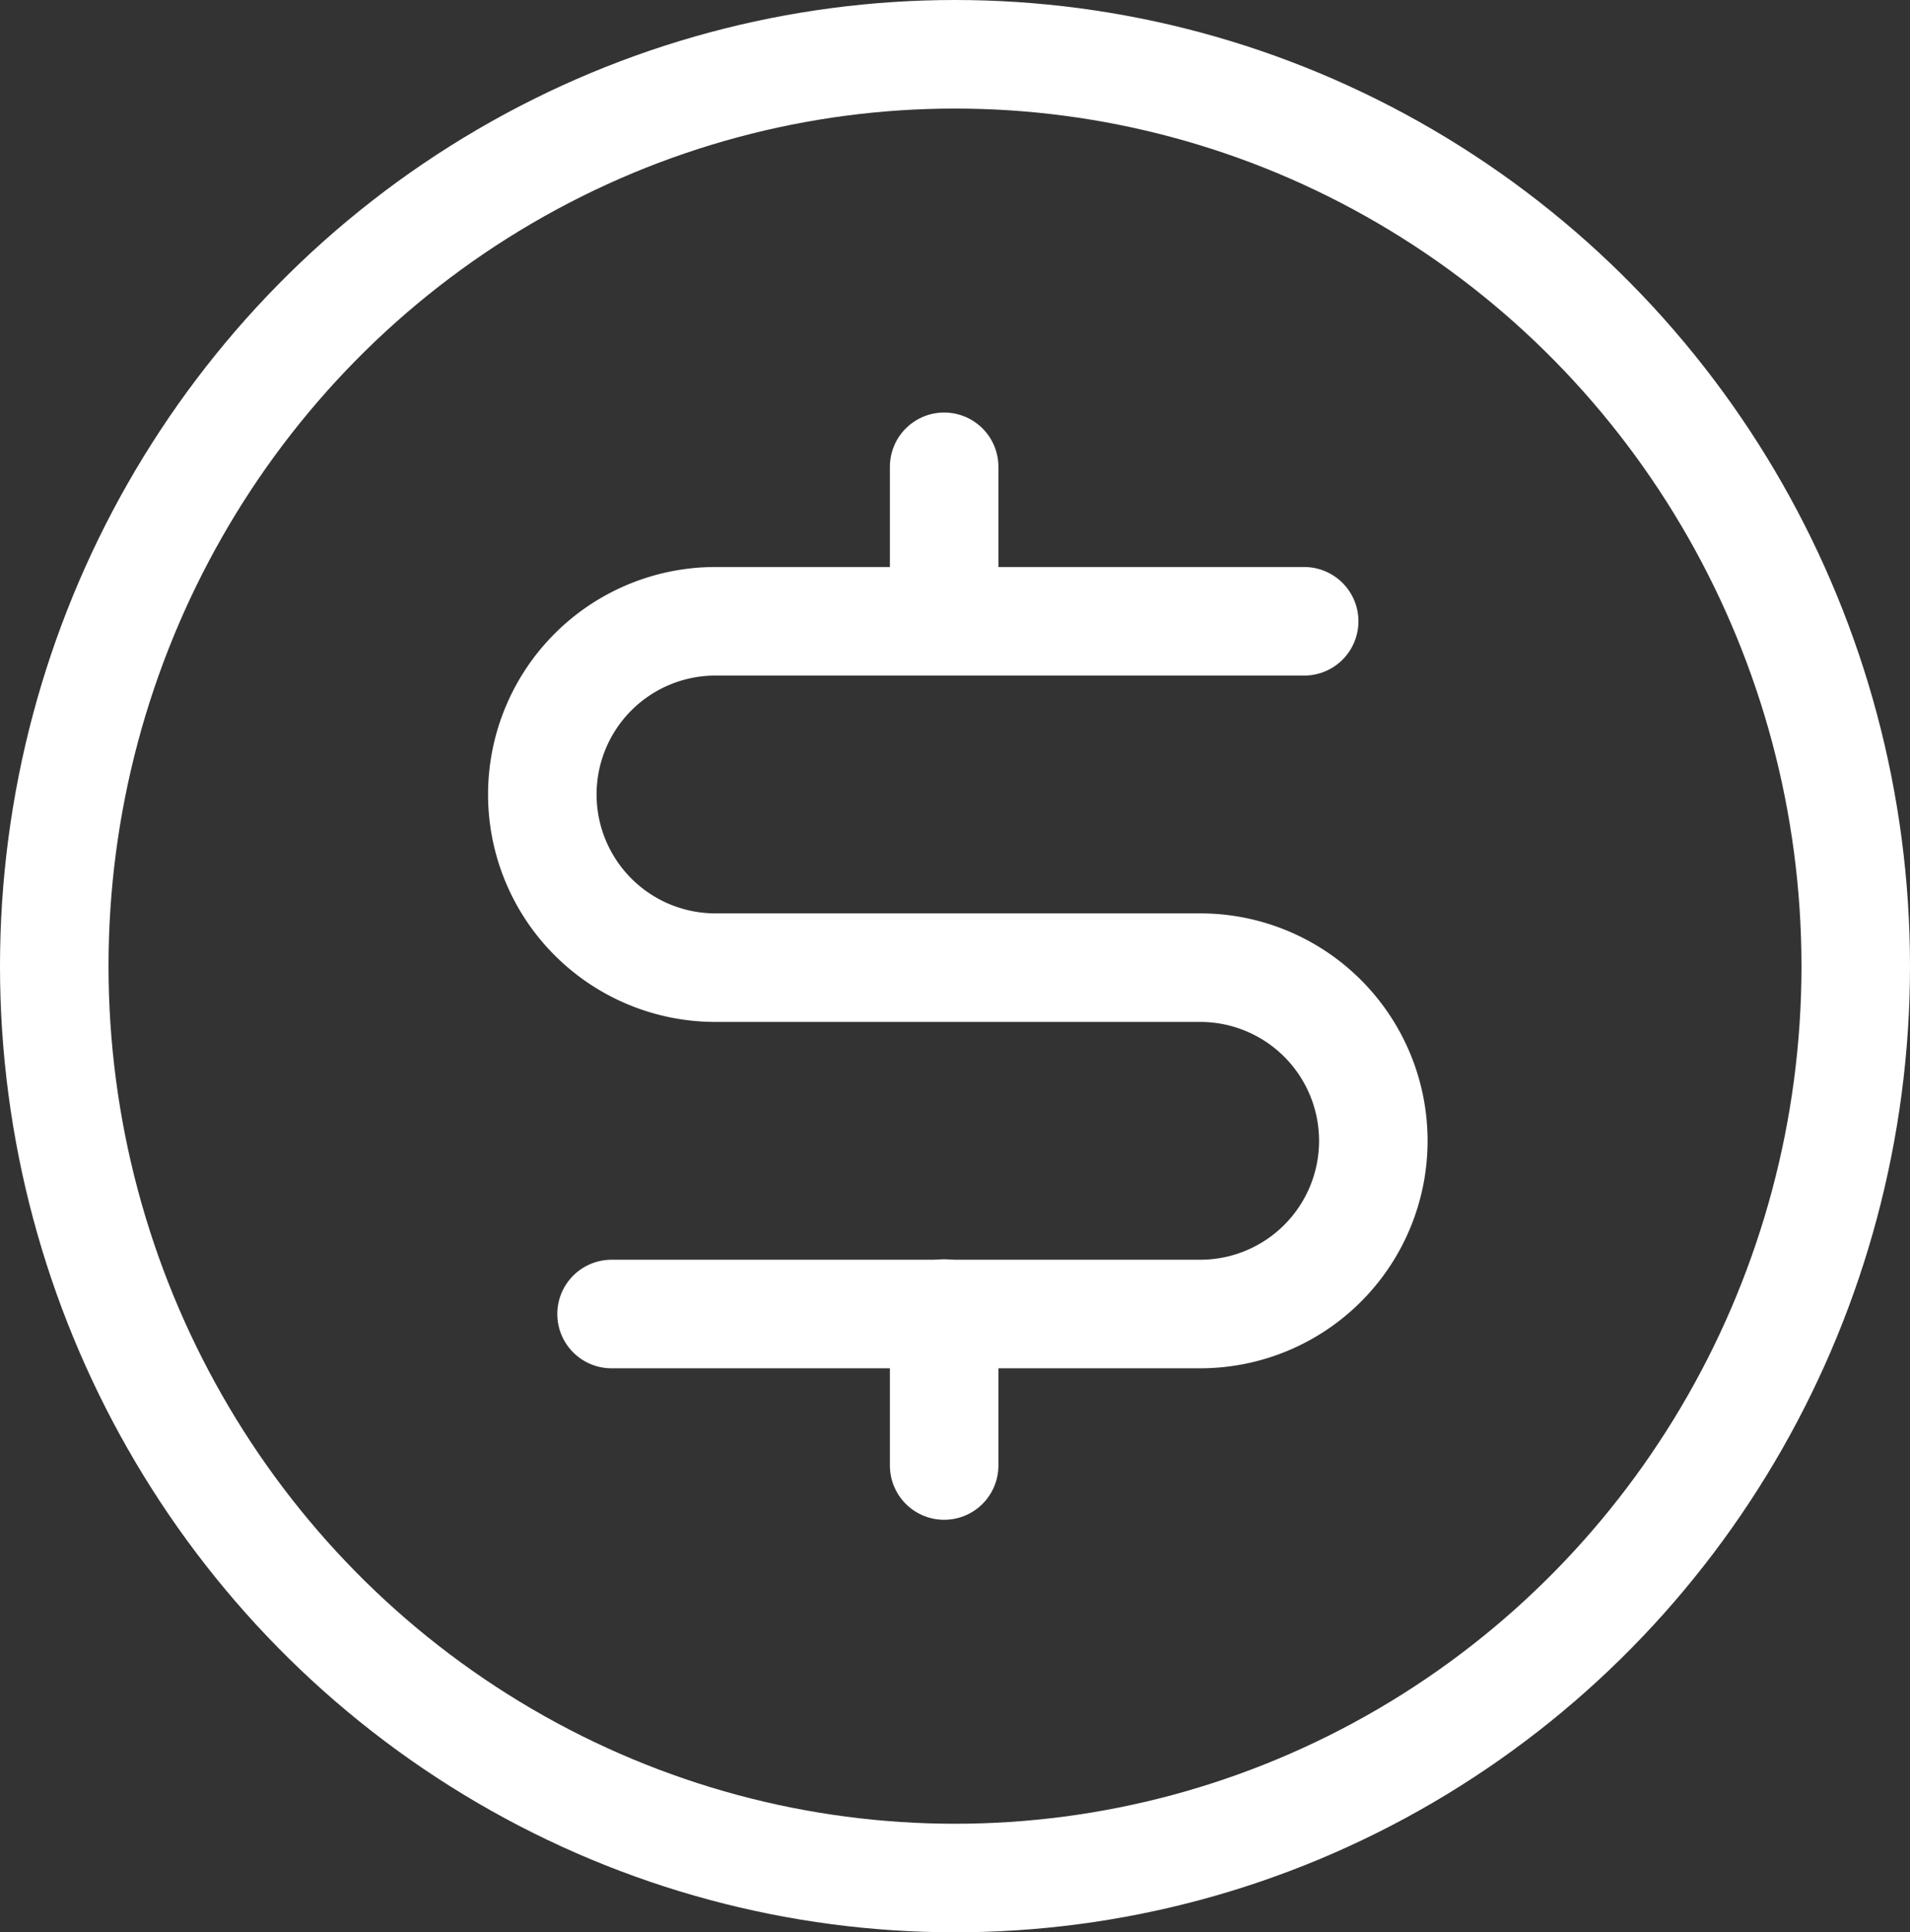
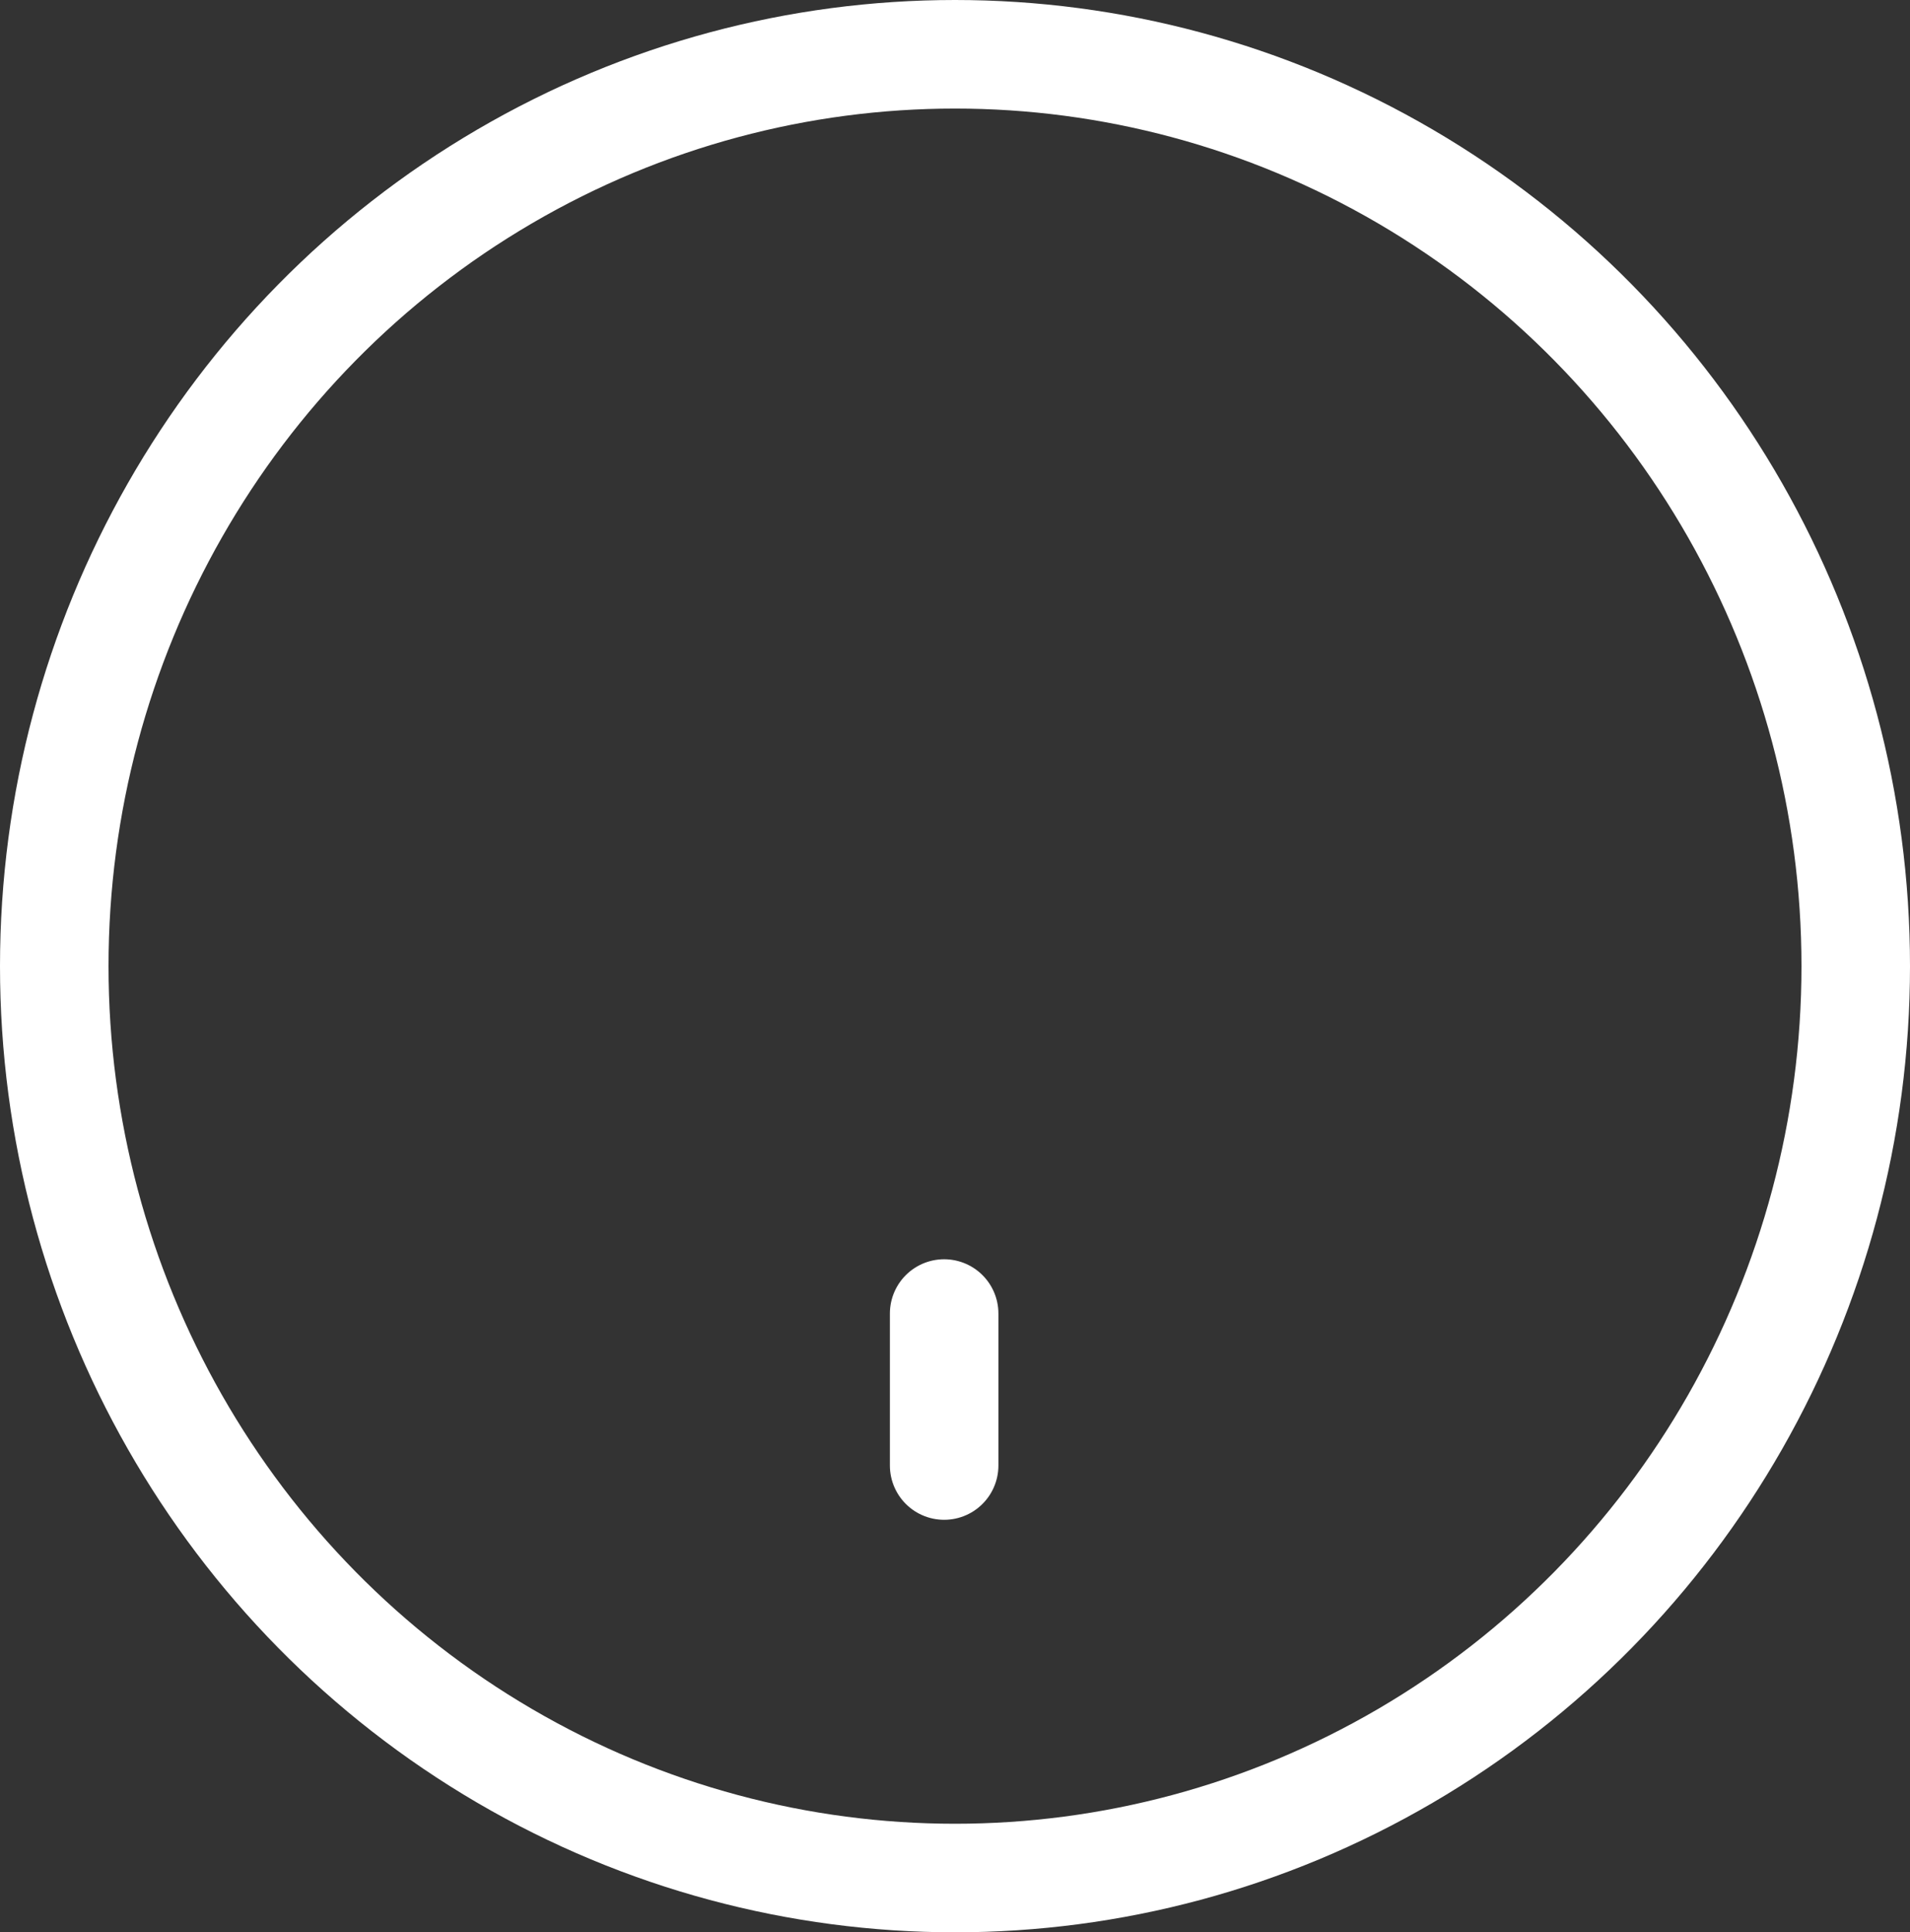
<svg xmlns="http://www.w3.org/2000/svg" width="88" height="89" viewBox="0 0 88 89">
  <rect x="0" y="0" width="88" height="89" fill="#333333" stroke="none" />
  <g id="Group_36" data-name="Group 36" transform="translate(2.797 2.5)">
    <g id="Group_29" data-name="Group 29" transform="translate(0 0)">
      <ellipse id="Ellipse_4" data-name="Ellipse 4" cx="41.5" cy="42" rx="41.5" ry="42" transform="translate(-0.297 0)" fill="none" stroke="#fff" stroke-linecap="round" stroke-linejoin="round" stroke-width="5" />
-       <path id="Path_142" data-name="Path 142" d="M356.1,68H328.976a7.976,7.976,0,0,0,0,15.953H351.31a7.976,7.976,0,0,1,0,15.953H324.19" transform="translate(-298.81 -41.884)" fill="none" stroke="#fff" stroke-linecap="round" stroke-linejoin="round" stroke-width="5" />
    </g>
-     <line id="Line_5" data-name="Line 5" y1="7" transform="translate(40.703 19)" fill="none" stroke="#fff" stroke-linecap="round" stroke-linejoin="round" stroke-width="5" />
    <line id="Line_6" data-name="Line 6" y1="7" transform="translate(40.703 58)" fill="none" stroke="#fff" stroke-linecap="round" stroke-linejoin="round" stroke-width="5" />
  </g>
</svg>